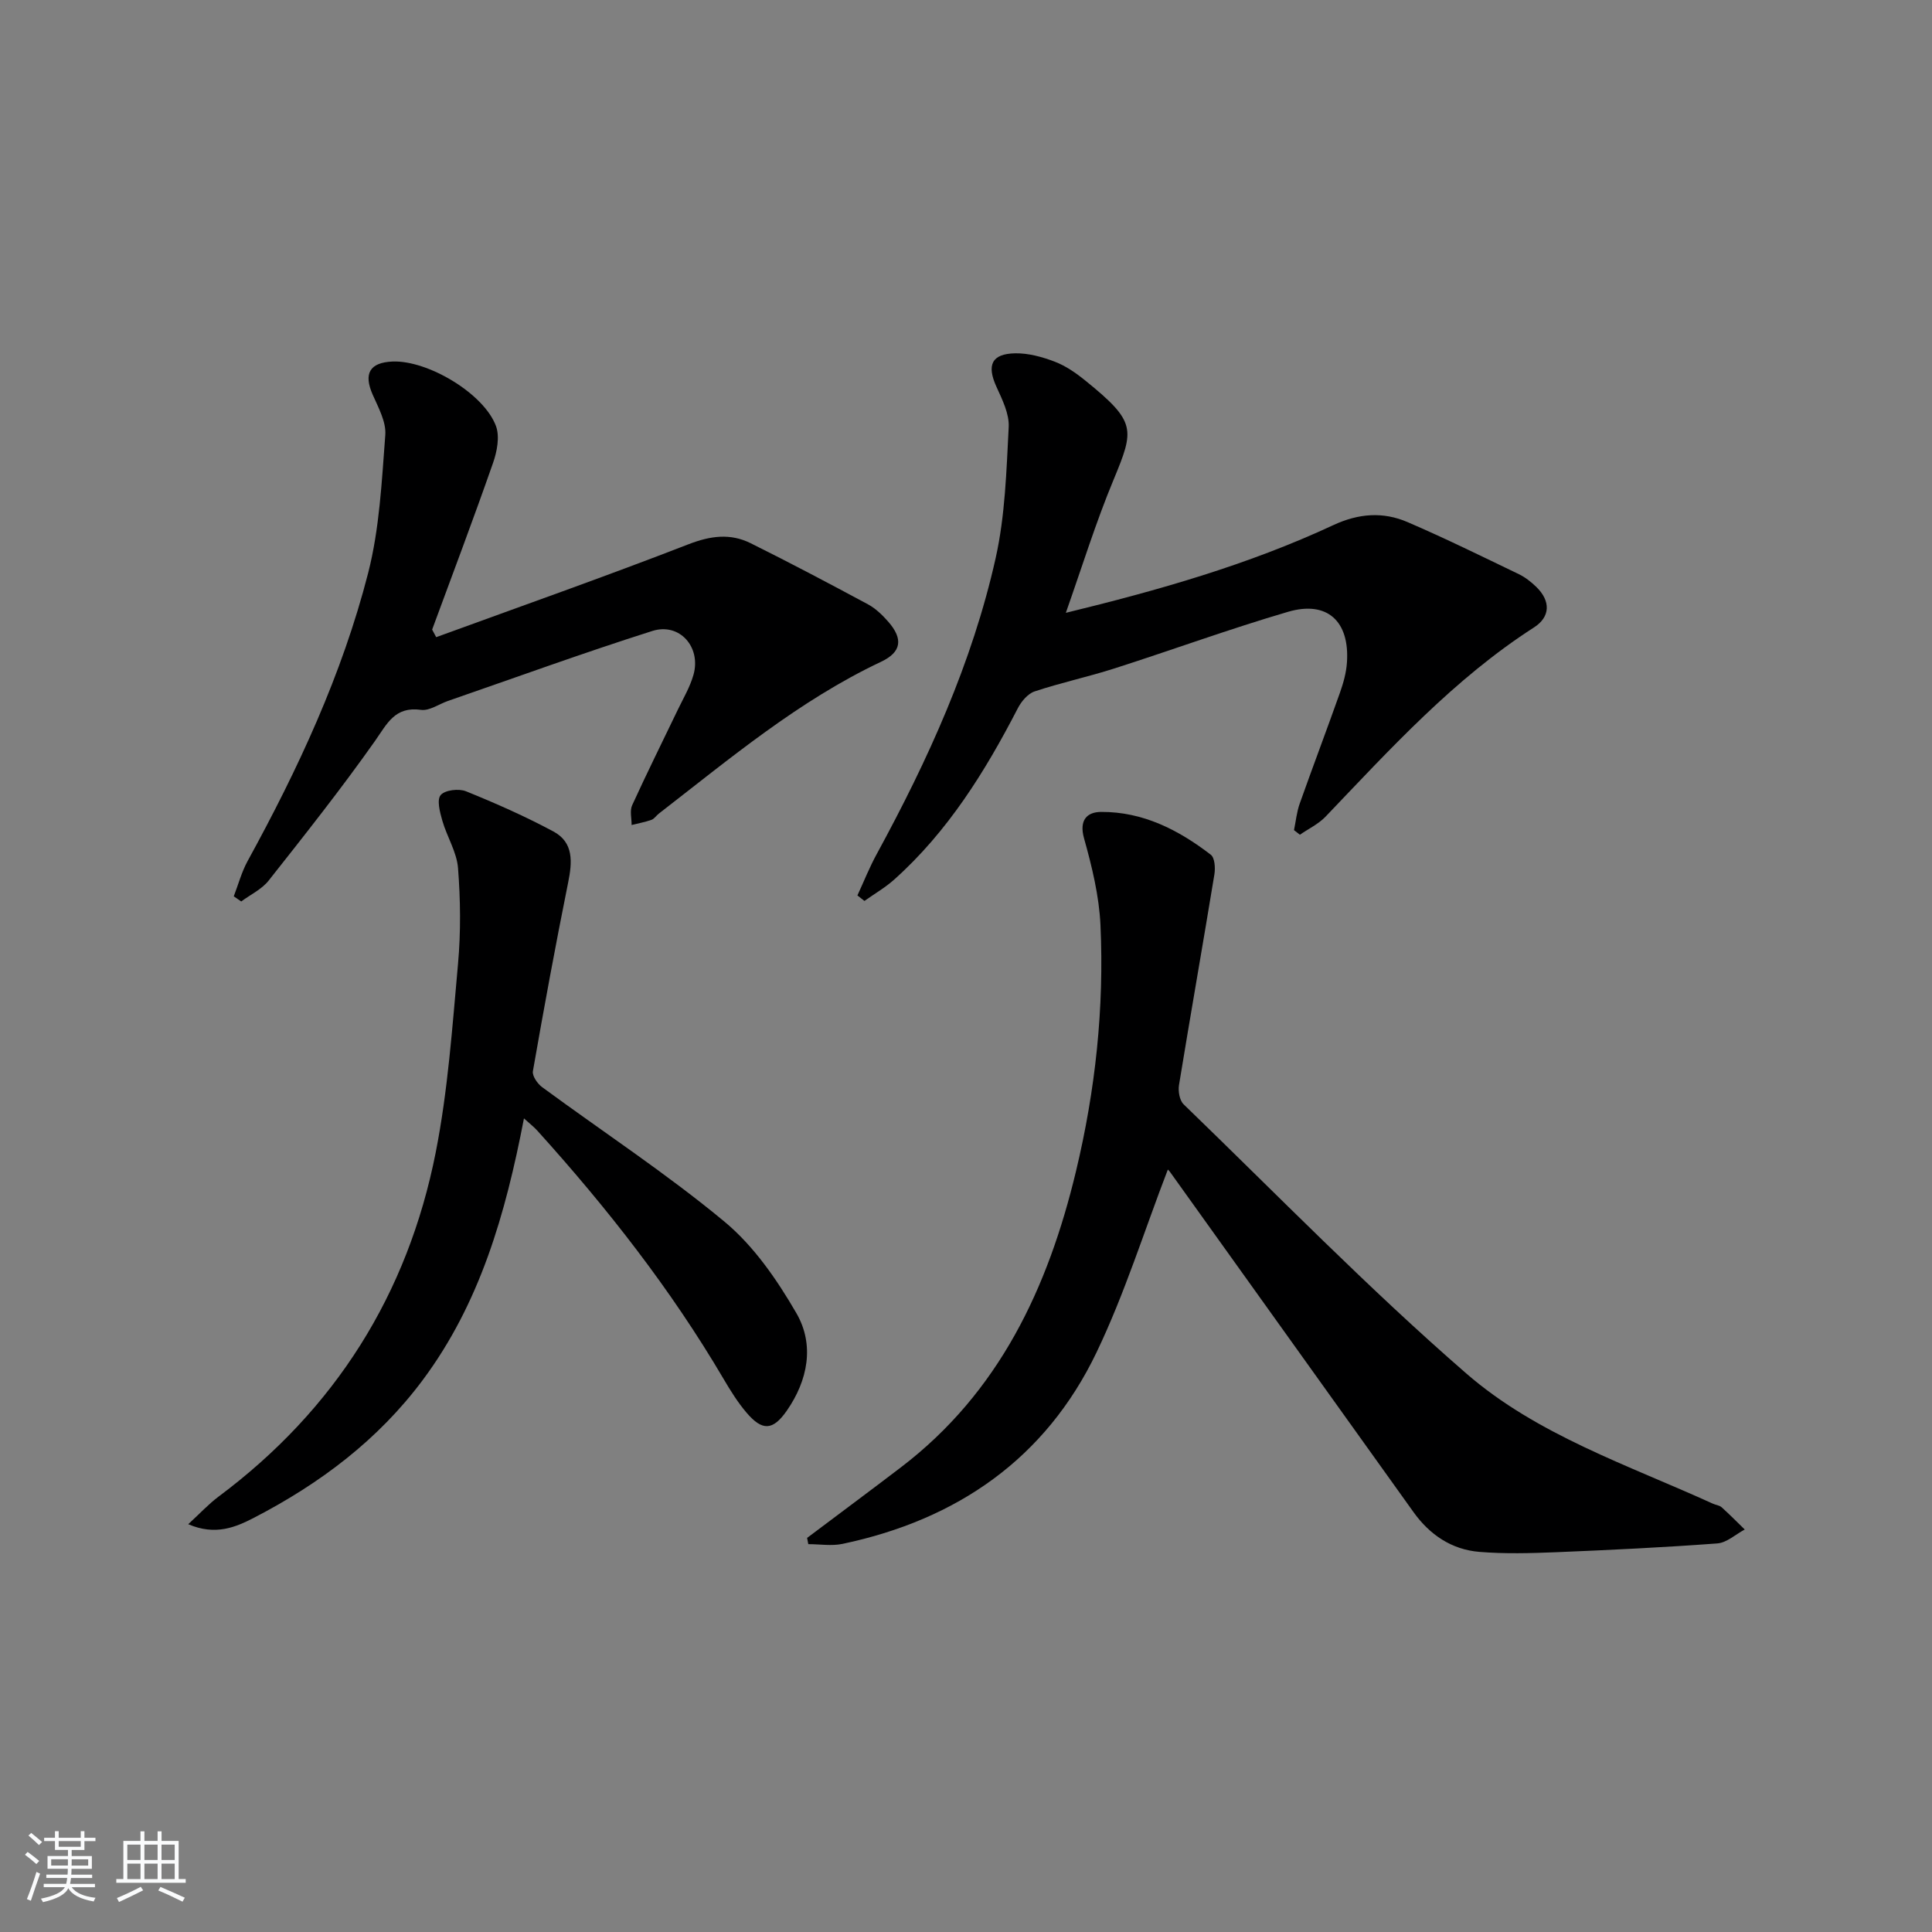
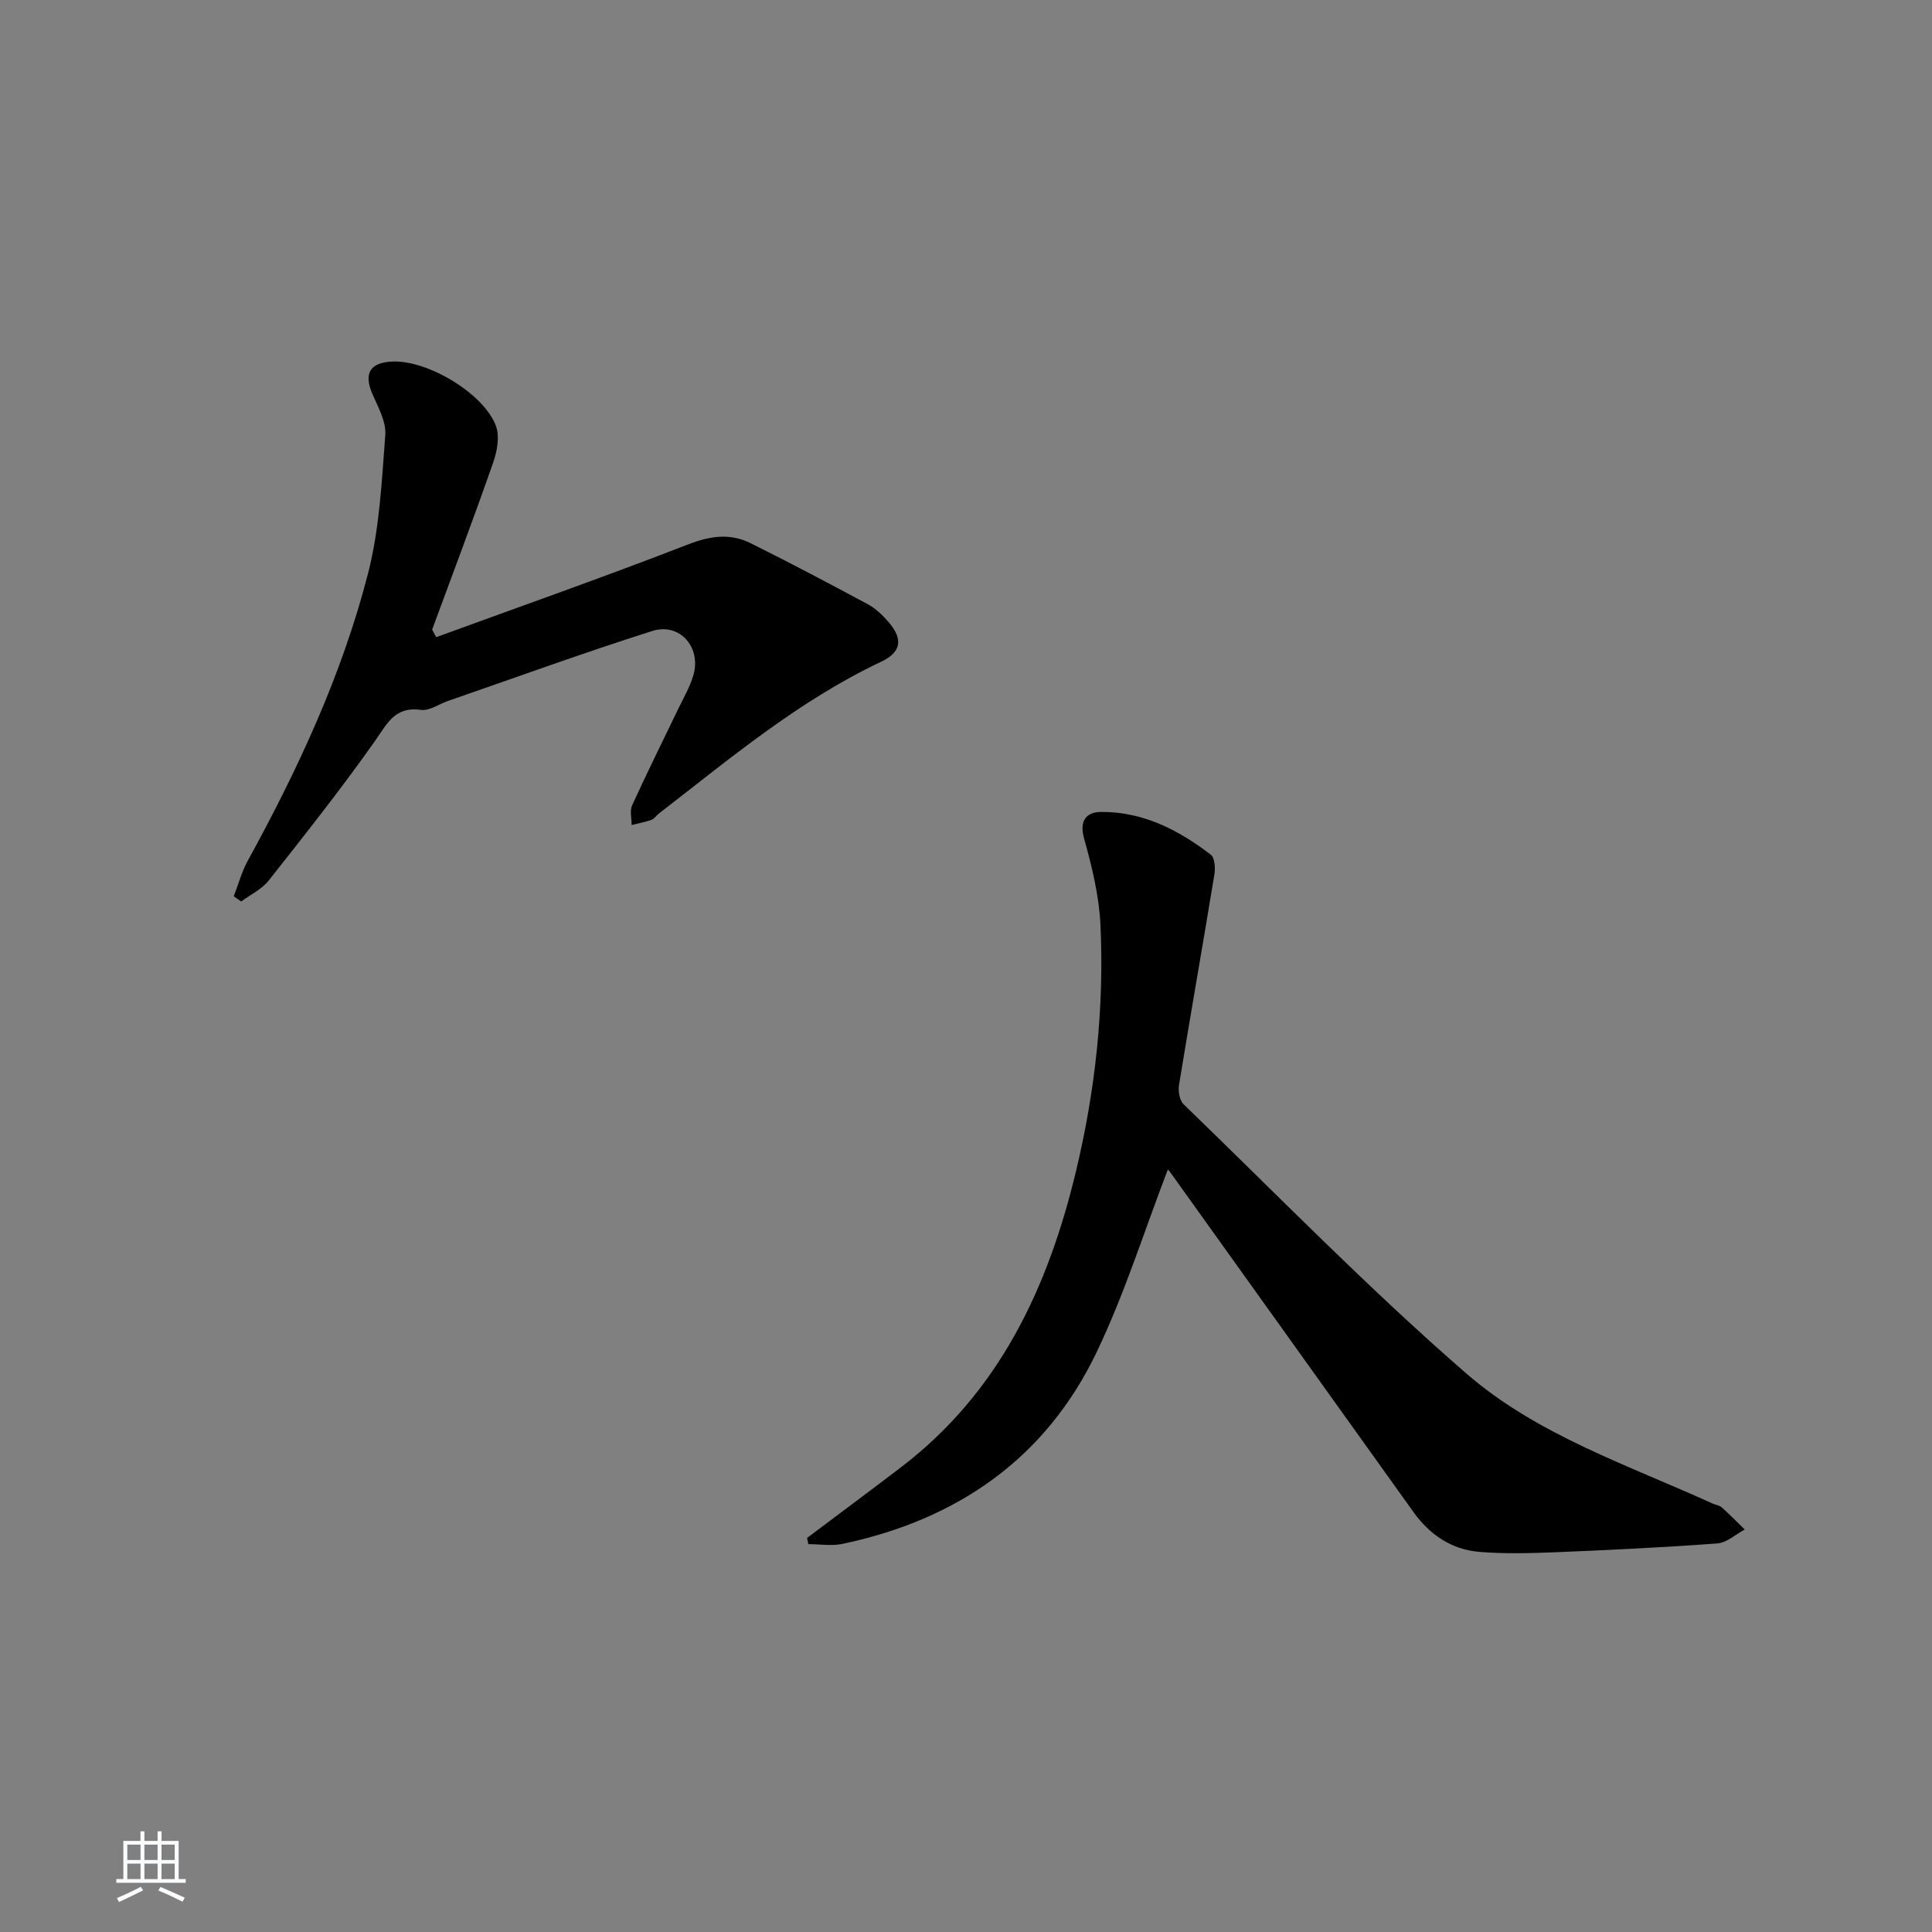
<svg xmlns="http://www.w3.org/2000/svg" enable-background="new 0 0 400 400" viewBox="0 0 400 400">
  <rect x="0" y="0" width="400" height="400" fill="#808080" stroke="none" />
-   <path d="m5.17 384 .55-.58c.85.61 1.65 1.24 2.4 1.87l-.59.64c-.83-.73-1.62-1.38-2.36-1.93m1.22 9.53-.82-.34c.71-1.76 1.37-3.64 1.98-5.63.24.13.5.25.76.36-.6 1.67-1.24 3.54-1.92 5.61m-.5-13.5.57-.54c.56.44 1.31 1.06 2.26 1.87l-.65.64c-.67-.66-1.4-1.32-2.18-1.97m3.25.46h2.24v-1.36h.77v1.36h4.57v-1.36h.76v1.36h2.28v.69h-2.28v1.84h-2.64v1.26h4.18v2.64h-4.21c0 .45-.02.86-.05 1.21h4.32v.69h-4.38c-.04.34-.1.75-.19 1.22h5.15v.69h-4.82c.87 1.19 2.51 1.92 4.93 2.19-.17.31-.3.57-.37.76-2.77-.49-4.52-1.41-5.26-2.76-.56 1.26-2.3 2.23-5.24 2.9-.12-.24-.26-.48-.43-.72 2.73-.55 4.38-1.34 4.96-2.38h-4.38v-.69h4.65c.1-.38.17-.79.21-1.22h-4.32v-.69h4.4c.03-.34.05-.75.05-1.21h-4.2v-2.64h4.23v-1.26h-2.69v-1.84h-2.24zm1.46 4.46v1.29h3.45c.01-.4.02-.57.01-.53v-.32-.45h-3.46zm1.55-2.59h4.57v-1.19h-4.57zm6.11 2.59h-3.42v.77c-.01.19-.01.37-.02.53h3.44z" fill="#fafbfc" />
  <path d="m32.63 379.16h.82v1.98h3.54v7.89h1.46v.78h-14.37v-.78h1.46v-7.89h3.54v-1.98h.82v1.98h2.73zm-3.49 11.48.5.73c-1.61.82-3.28 1.63-5 2.42-.13-.27-.28-.55-.44-.82 1.75-.73 3.4-1.5 4.94-2.33m-2.78-5.55h2.73v-3.18h-2.73zm0 3.95h2.73v-3.2h-2.73zm3.54-3.95h2.73v-3.18h-2.73zm0 3.95h2.73v-3.2h-2.73zm7.89 4.68c-1.84-.92-3.51-1.7-5.02-2.32l.45-.73c1.89.8 3.57 1.55 5.04 2.23zm-1.62-11.81h-2.73v3.18h2.73zm-2.73 7.13h2.73v-3.2h-2.73z" fill="#fafbfc" />
  <g fill="#000001">
    <path d="m241.79 242.14c-4.88 12.68-8.93 25.69-14.76 37.85-10.56 22.02-28.88 34.65-52.58 39.65-2.27.48-4.73.06-7.1.06-.08-.43-.16-.86-.25-1.29 6.46-4.86 12.95-9.68 19.38-14.58 20.4-15.54 30.51-37.2 36.3-61.37 4.01-16.74 5.85-33.75 5.06-50.93-.28-6.04-1.76-12.11-3.4-17.96-1.07-3.82.65-5.45 3.52-5.47 8.65-.06 16.05 3.72 22.73 8.87.82.63.95 2.74.74 4.05-2.39 14.55-4.95 29.07-7.33 43.62-.21 1.27.11 3.18.96 4 19.38 18.73 38.22 38.1 58.54 55.74 14.64 12.71 33.47 18.94 51.01 26.93.6.28 1.37.34 1.83.75 1.65 1.48 3.2 3.06 4.79 4.61-1.89 1-3.73 2.74-5.69 2.88-11.11.83-22.24 1.36-33.38 1.82-5.28.21-10.61.36-15.87-.07-5.75-.47-10.29-3.55-13.65-8.25-16.75-23.4-33.49-46.8-50.24-70.19-.26-.4-.62-.74-.61-.72z" />
-     <path d="m220.67 126.88c19.1-4.65 37.74-9.94 55.38-18.16 5.25-2.44 10.3-2.81 15.38-.62 7.78 3.35 15.4 7.1 23.04 10.78 1.32.64 2.55 1.61 3.61 2.64 2.99 2.91 2.93 6.19-.48 8.38-16.58 10.66-29.69 25.09-43.15 39.17-1.47 1.54-3.53 2.51-5.32 3.75-.41-.32-.81-.63-1.22-.95.38-1.83.56-3.74 1.18-5.49 2.72-7.67 5.61-15.28 8.33-22.96.71-2.01 1.31-4.14 1.45-6.25.59-8.55-4.08-12.88-12.2-10.5-12.09 3.54-23.93 7.88-35.93 11.72-5.46 1.75-11.09 2.95-16.53 4.76-1.42.47-2.77 2.09-3.5 3.52-6.76 13.09-14.47 25.49-25.57 35.43-1.88 1.68-4.1 2.96-6.17 4.43-.48-.38-.97-.76-1.45-1.14 1.32-2.86 2.49-5.81 4-8.57 10.61-19.48 19.78-39.61 24.63-61.32 1.96-8.8 2.22-18.02 2.69-27.08.14-2.75-1.34-5.71-2.55-8.37-2.02-4.45-1.01-6.81 3.89-6.9 2.73-.05 5.6.74 8.19 1.73 2.28.87 4.41 2.35 6.33 3.91 10.59 8.57 10.18 10.07 5.87 20.49-3.69 8.85-6.53 18.06-9.9 27.6z" />
    <path d="m90.31 131.92c17.42-6.36 34.93-12.52 52.22-19.23 4.57-1.77 8.67-2.32 12.89-.22 8.19 4.07 16.27 8.34 24.32 12.67 1.57.85 2.95 2.2 4.15 3.56 3.13 3.57 2.78 6.3-1.47 8.31-17.03 8.04-31.31 20.06-46.03 31.45-.53.41-.93 1.07-1.51 1.28-1.33.47-2.74.72-4.11 1.07.01-1.37-.41-2.95.11-4.09 3.03-6.64 6.29-13.18 9.45-19.77 1.15-2.39 2.54-4.73 3.25-7.25 1.62-5.75-2.91-10.86-8.54-9.06-14.2 4.51-28.21 9.61-42.29 14.48-1.87.65-3.84 2.09-5.58 1.85-5.44-.76-7.01 2.86-9.56 6.48-6.97 9.88-14.5 19.38-22 28.88-1.43 1.8-3.76 2.89-5.67 4.31-.51-.36-1.03-.72-1.54-1.07.94-2.44 1.62-5.02 2.86-7.29 10.43-19.01 19.57-38.62 24.96-59.64 2.36-9.23 2.82-19 3.55-28.57.21-2.71-1.43-5.68-2.61-8.36-1.92-4.36-.64-6.66 4.12-6.86 7.28-.29 18.92 6.62 21.41 13.37.8 2.19.22 5.26-.61 7.62-4.04 11.56-8.37 23.02-12.61 34.51.27.52.55 1.04.84 1.57z" />
-     <path d="m108.48 231.55c-3.83 19.89-9.12 38.29-20.97 54.19-9.26 12.42-21.27 21.41-34.84 28.45-3.84 1.99-8.04 3.81-13.7 1.38 2.49-2.29 4.25-4.2 6.29-5.72 24.12-18 39.15-41.89 44.95-71.25 2.53-12.83 3.44-26.01 4.62-39.07.59-6.56.51-13.24 0-19.8-.26-3.33-2.3-6.5-3.25-9.82-.5-1.74-1.18-4.31-.34-5.3.88-1.05 3.76-1.39 5.25-.78 6.15 2.49 12.25 5.19 18.09 8.32 4.22 2.27 3.91 6.32 3.05 10.56-2.62 12.99-5.02 26.02-7.3 39.07-.17.98.95 2.59 1.91 3.3 12.59 9.26 25.72 17.87 37.73 27.83 6.08 5.04 10.91 12.05 14.92 18.98 3.8 6.57 2.37 13.91-2 20.19-2.89 4.15-5.08 4.2-8.31.42-1.82-2.13-3.33-4.56-4.76-6.99-10.93-18.6-24.16-35.47-38.59-51.44-.64-.72-1.42-1.31-2.75-2.52z" />
+     <path d="m108.48 231.55z" />
  </g>
</svg>